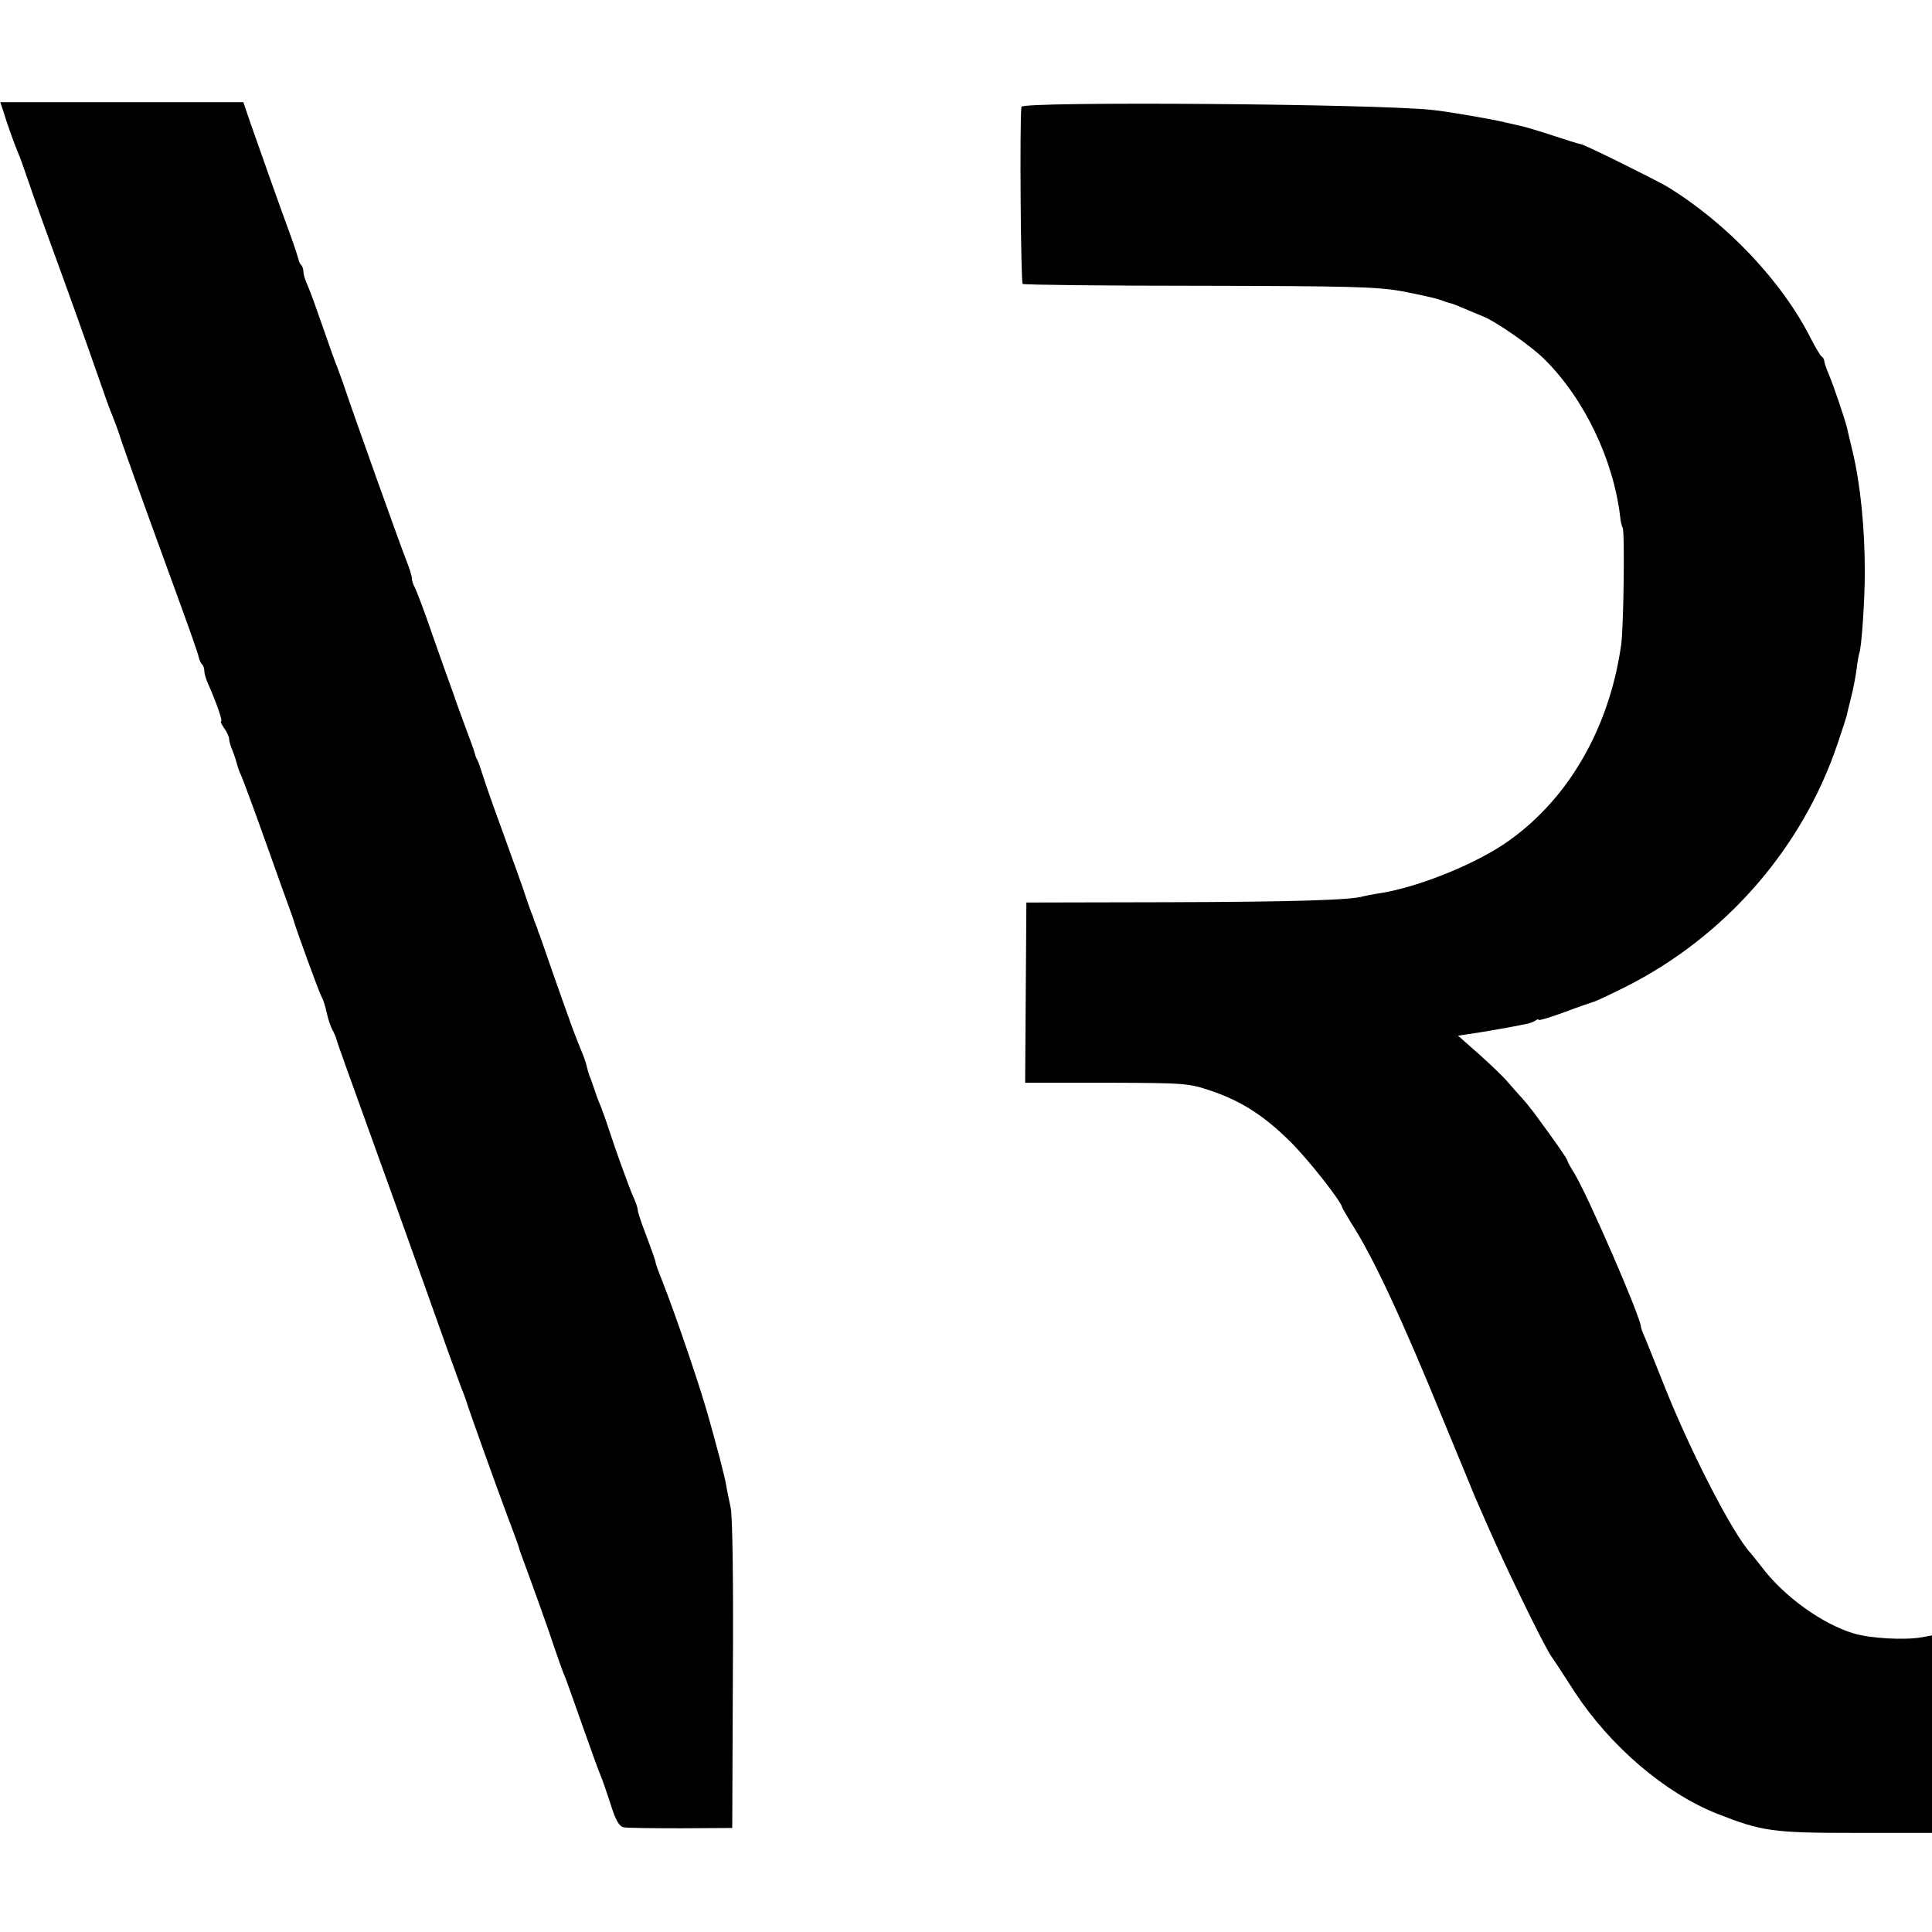
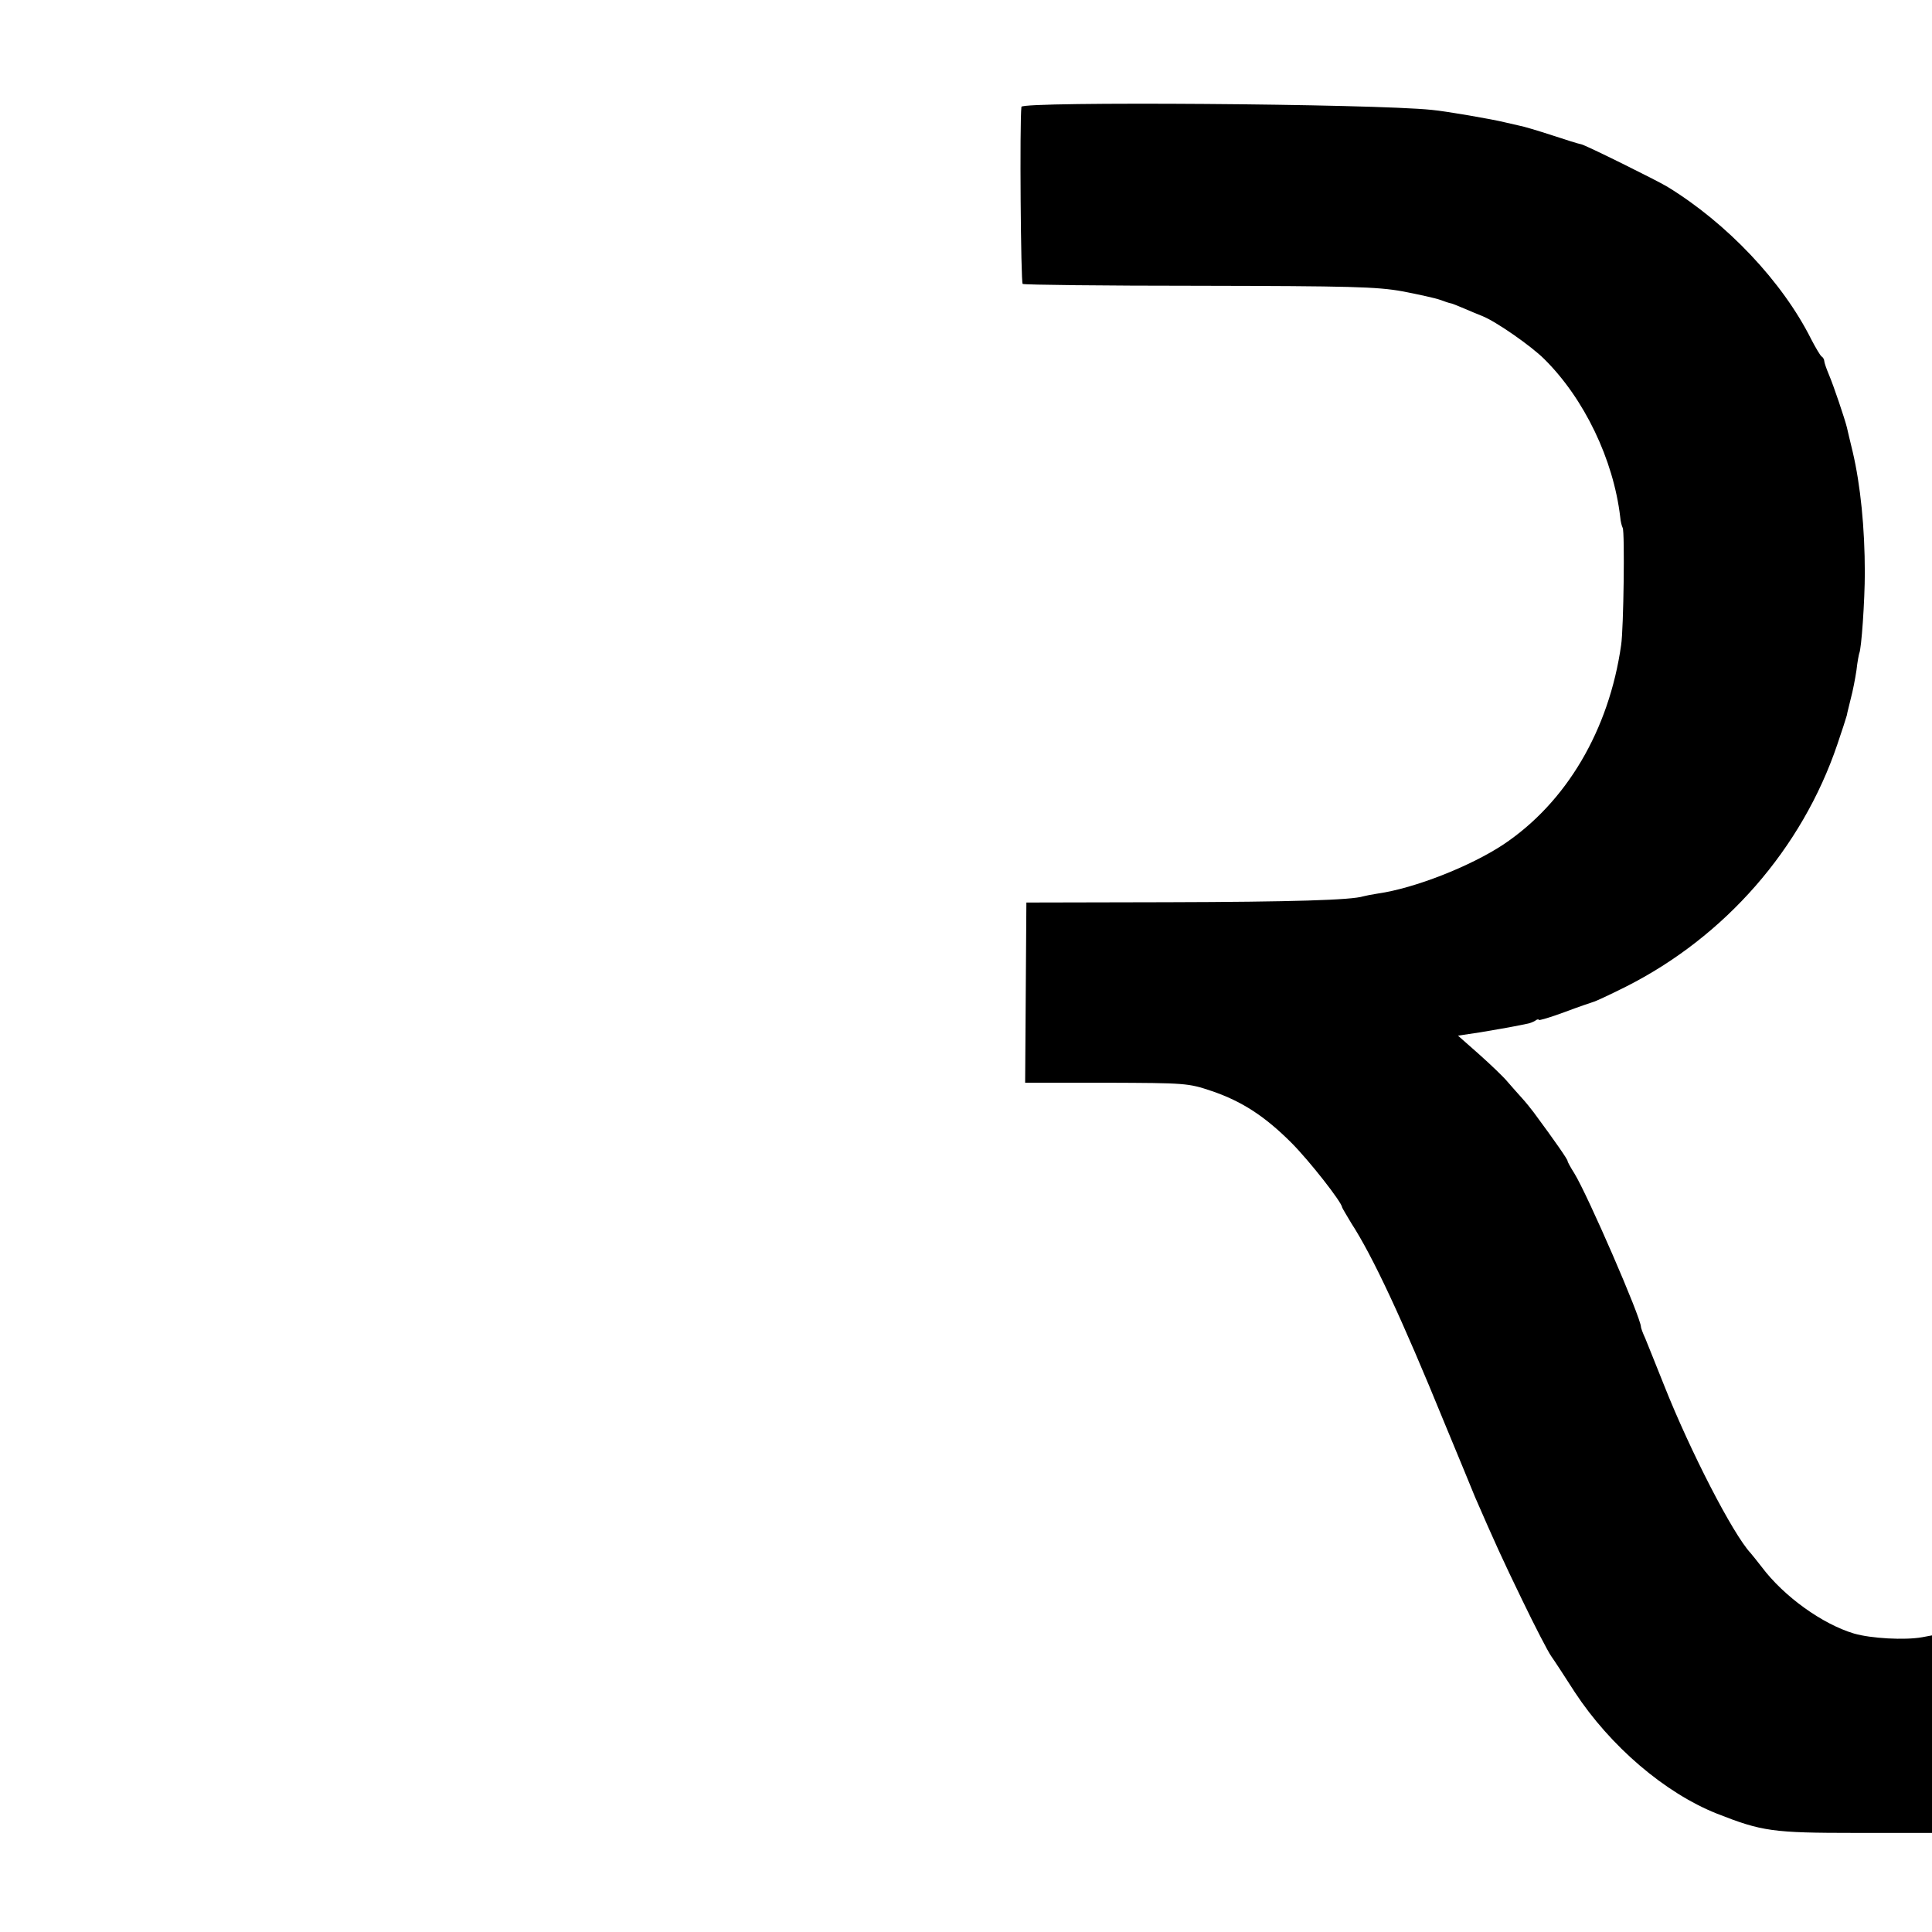
<svg xmlns="http://www.w3.org/2000/svg" version="1.0" width="624pt" height="624pt" viewBox="0 0 624 624" preserveAspectRatio="xMidYMid meet">
  <g transform="translate(0,624) scale(0.1,-0.1)" fill="#000000" stroke="none">
-     <path d="M10 5883 c12 -41 39 -115 49 -138 5 -11 18 -47 29 -80 11 -33 39 -112 62 -175 63 -172 124 -342 165 -460 20 -58 40 -114 45 -125 10 -25 22 -57 26 -70 3 -13 77 -219 154 -430 75 -205 100 -276 103 -292 2 -7 6 -16 10 -19 4 -4 7 -14 7 -22 0 -8 6 -28 14 -45 26 -59 46 -117 40 -117 -3 0 2 -10 10 -22 9 -12 16 -28 16 -35 0 -6 5 -24 12 -40 6 -15 12 -35 14 -43 2 -8 7 -23 13 -35 5 -11 42 -110 81 -220 39 -110 74 -207 77 -215 3 -8 7 -19 9 -25 7 -28 85 -242 93 -255 5 -9 12 -31 16 -50 4 -19 12 -44 18 -55 6 -11 12 -24 13 -30 2 -9 41 -118 134 -375 49 -135 171 -477 229 -640 23 -63 44 -122 48 -130 3 -8 7 -19 9 -25 4 -17 104 -295 136 -380 17 -44 31 -84 33 -90 1 -5 5 -17 8 -25 29 -78 90 -247 106 -297 11 -33 25 -72 30 -85 6 -12 33 -88 61 -168 28 -80 55 -154 60 -165 5 -11 19 -52 32 -92 17 -54 28 -72 43 -75 11 -2 94 -3 185 -3 l165 1 2 494 c2 295 -1 513 -7 540 -5 25 -12 56 -14 70 -4 27 -33 137 -61 235 -28 98 -104 321 -145 425 -12 30 -22 57 -22 60 -1 9 -10 34 -34 98 -13 34 -24 67 -24 73 0 6 -6 25 -14 42 -14 32 -54 141 -82 227 -8 25 -19 54 -23 65 -5 11 -14 34 -19 50 -6 17 -13 39 -18 50 -4 11 -8 27 -10 35 -2 8 -9 30 -18 50 -12 30 -25 63 -31 80 -1 3 -4 12 -7 20 -3 8 -25 69 -48 135 -23 66 -44 127 -47 135 -4 8 -7 18 -8 23 -2 4 -4 9 -5 12 -1 3 -3 8 -5 13 -1 4 -4 14 -8 22 -3 8 -13 35 -21 60 -8 25 -29 83 -46 130 -17 47 -42 117 -56 155 -14 39 -30 86 -36 105 -6 19 -13 40 -16 45 -4 6 -7 15 -8 20 -1 6 -16 48 -34 95 -17 47 -33 90 -34 95 -2 6 -6 17 -9 25 -3 8 -29 80 -57 160 -27 80 -55 153 -60 162 -6 10 -10 24 -10 32 0 7 -9 35 -20 62 -17 43 -171 473 -201 564 -7 19 -16 44 -20 55 -5 11 -25 67 -45 125 -20 58 -42 119 -50 137 -8 17 -14 37 -14 45 0 8 -3 18 -7 22 -4 3 -8 12 -9 19 -2 7 -12 39 -24 72 -35 95 -109 304 -133 373 l-21 62 -392 0 -393 0 9 -27z" />
    <path d="M3299 5895 c-6 -50 -2 -568 4 -572 5 -3 262 -6 570 -6 490 -1 574 -3 657 -18 52 -10 106 -22 120 -27 14 -5 28 -10 33 -11 4 0 24 -8 45 -17 20 -9 48 -20 60 -25 43 -17 157 -96 200 -139 129 -128 223 -324 245 -510 1 -14 5 -29 8 -35 7 -12 3 -325 -5 -378 -39 -275 -177 -509 -381 -645 -106 -70 -286 -141 -405 -158 -19 -3 -40 -7 -47 -9 -37 -12 -230 -18 -633 -19 l-455 -1 -2 -291 -2 -291 262 0 c257 -1 264 -1 341 -27 97 -33 171 -81 257 -167 57 -57 163 -192 164 -209 1 -3 14 -25 29 -50 70 -108 163 -307 301 -645 48 -115 92 -223 99 -240 64 -147 88 -200 153 -334 41 -85 83 -166 93 -180 10 -14 44 -66 76 -116 115 -175 291 -326 460 -393 145 -57 179 -62 448 -62 l246 0 0 319 0 319 -32 -6 c-56 -10 -165 -4 -220 12 -101 30 -226 119 -298 215 -14 18 -30 38 -36 45 -57 61 -195 329 -279 541 -26 66 -54 134 -61 152 -8 17 -14 34 -14 37 0 30 -172 426 -215 496 -12 19 -22 37 -22 40 1 4 -39 62 -110 158 -9 12 -26 33 -37 45 -12 13 -32 36 -46 52 -14 17 -56 57 -93 90 l-68 60 73 11 c40 7 89 15 108 19 19 4 40 8 45 9 6 1 16 5 23 9 6 5 12 6 12 3 0 -3 37 8 83 25 45 17 87 31 93 33 6 1 53 23 105 49 321 162 569 446 683 782 15 44 29 87 31 95 1 8 8 33 13 55 6 22 14 63 18 90 3 28 8 52 9 55 7 12 18 171 18 260 0 145 -14 283 -39 390 -9 36 -17 72 -19 80 -7 28 -43 135 -58 170 -8 19 -15 39 -15 44 0 5 -4 12 -9 15 -4 3 -19 28 -33 55 -93 186 -272 375 -465 493 -33 20 -265 135 -278 137 -7 1 -49 14 -94 29 -46 15 -93 29 -105 31 -13 3 -34 8 -48 11 -40 10 -191 36 -235 40 -188 20 -1324 28 -1326 10z" />
  </g>
</svg>